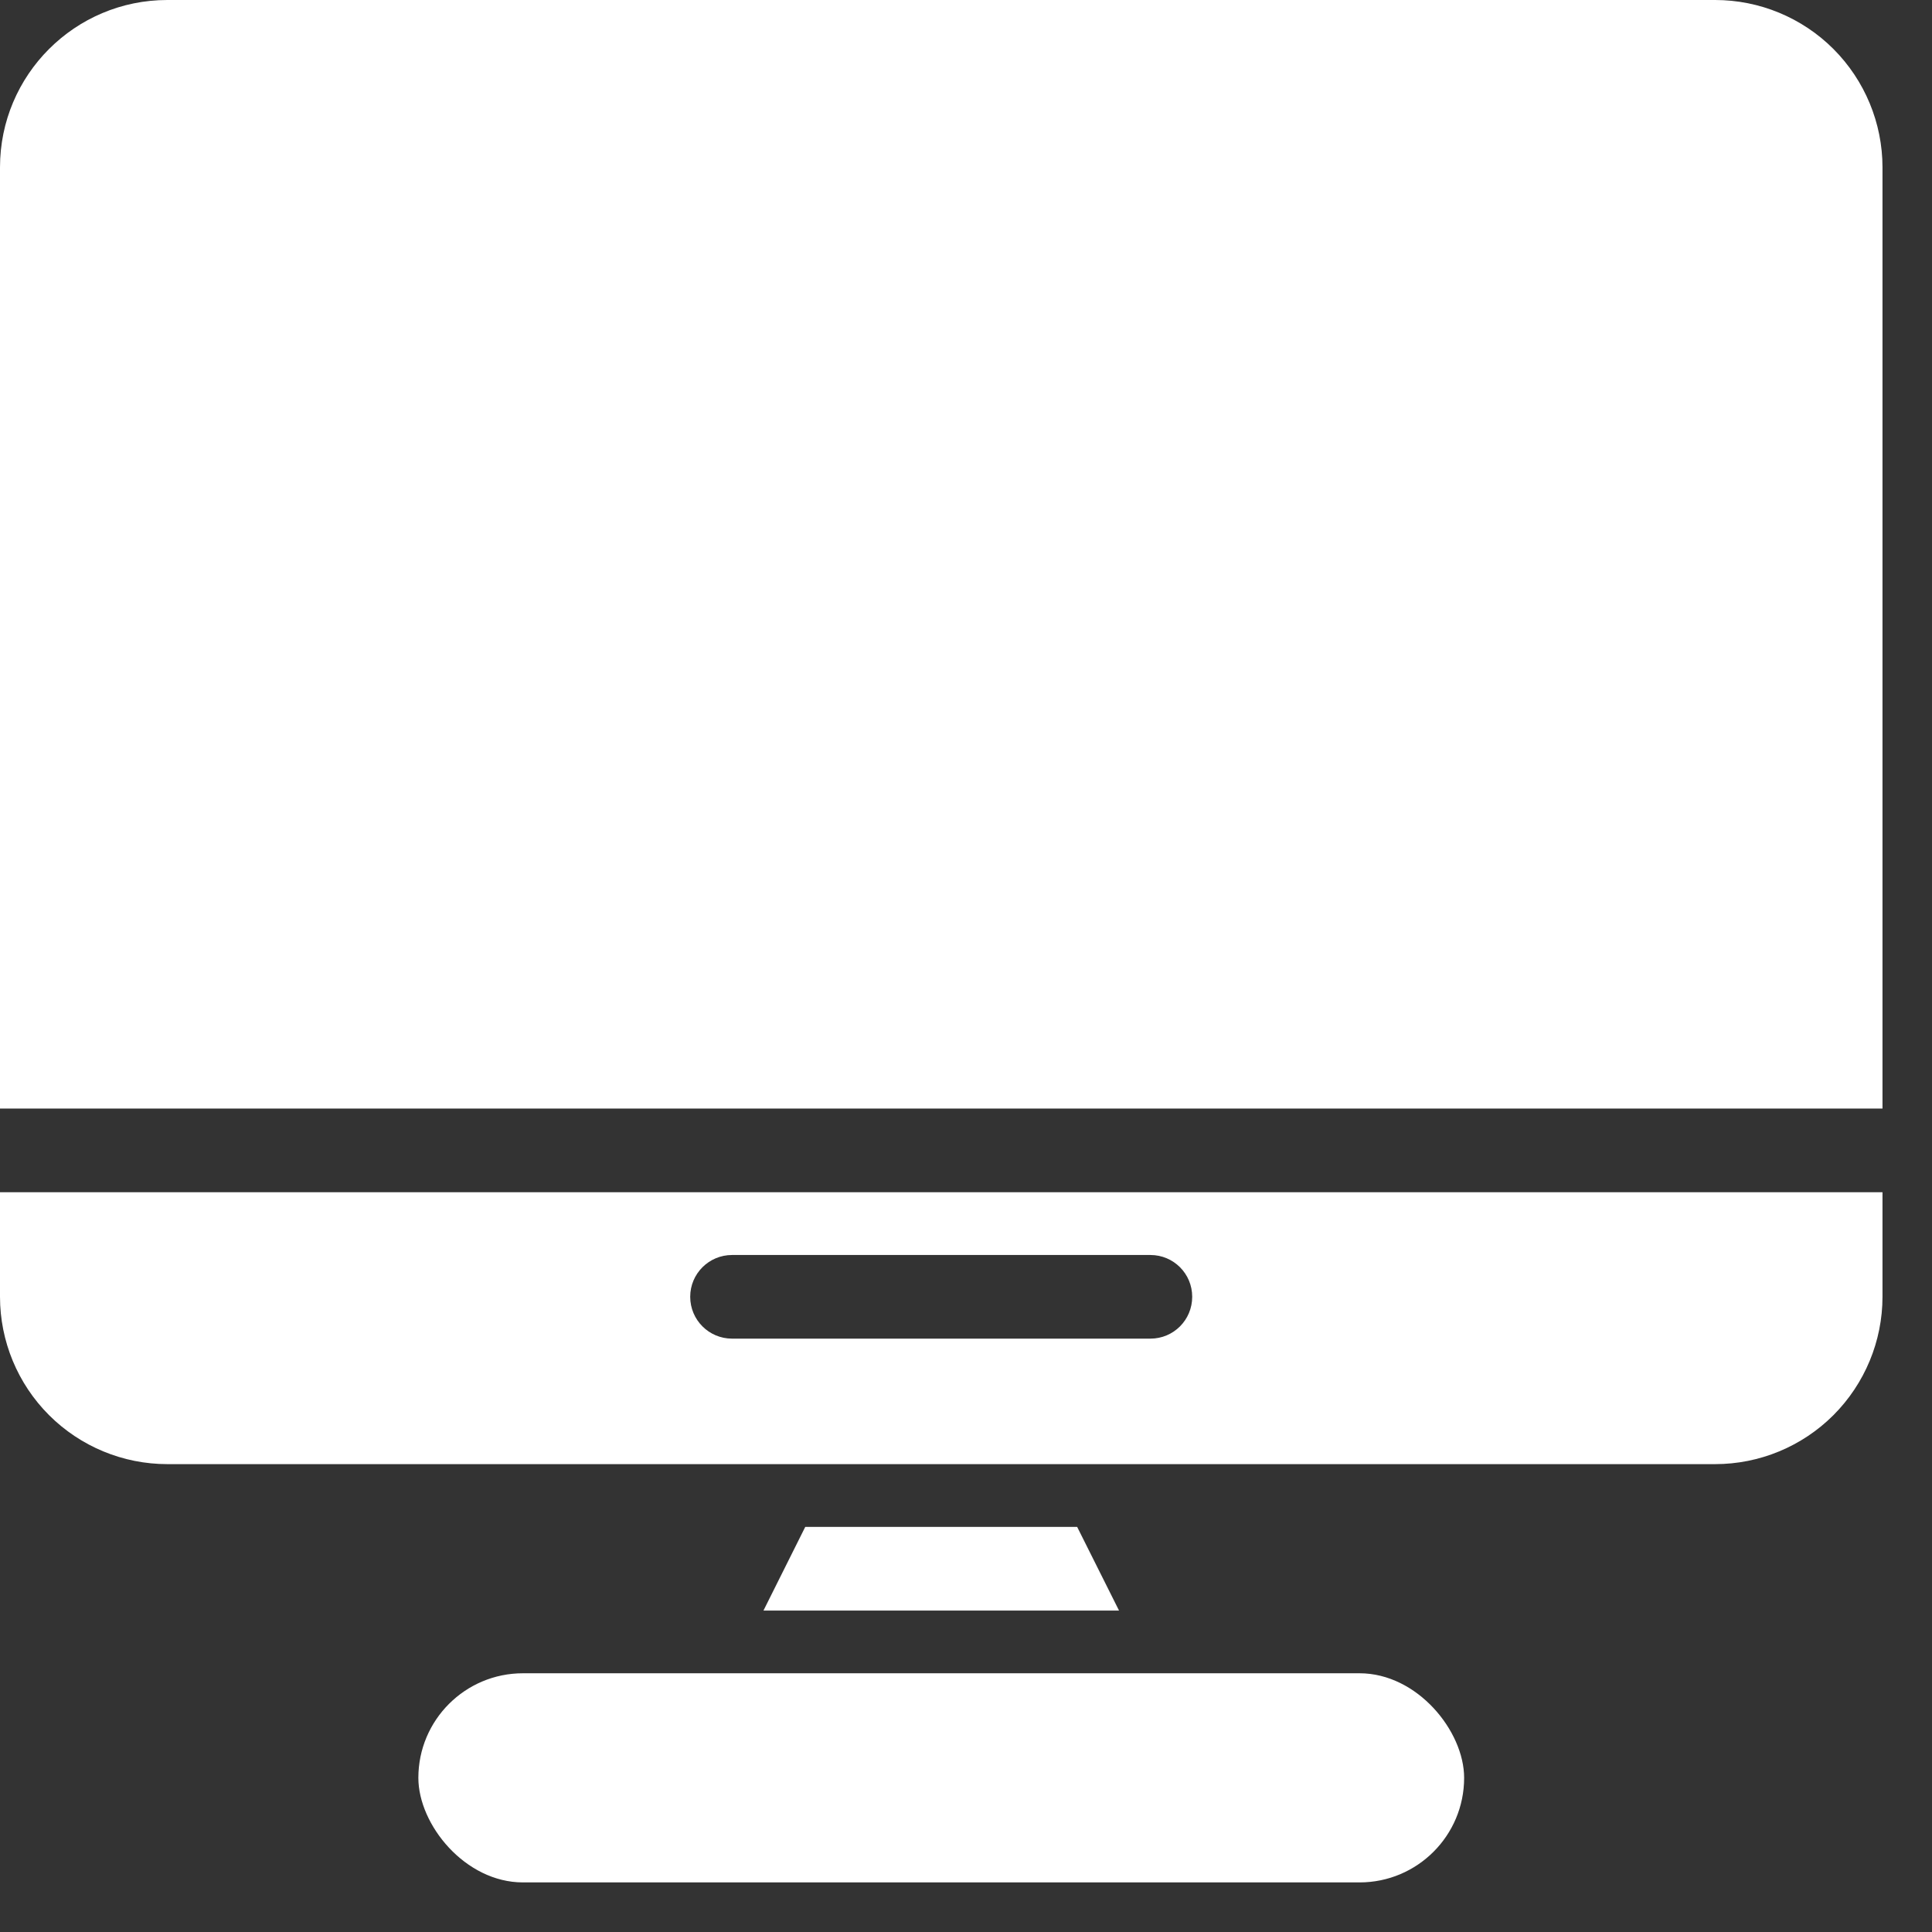
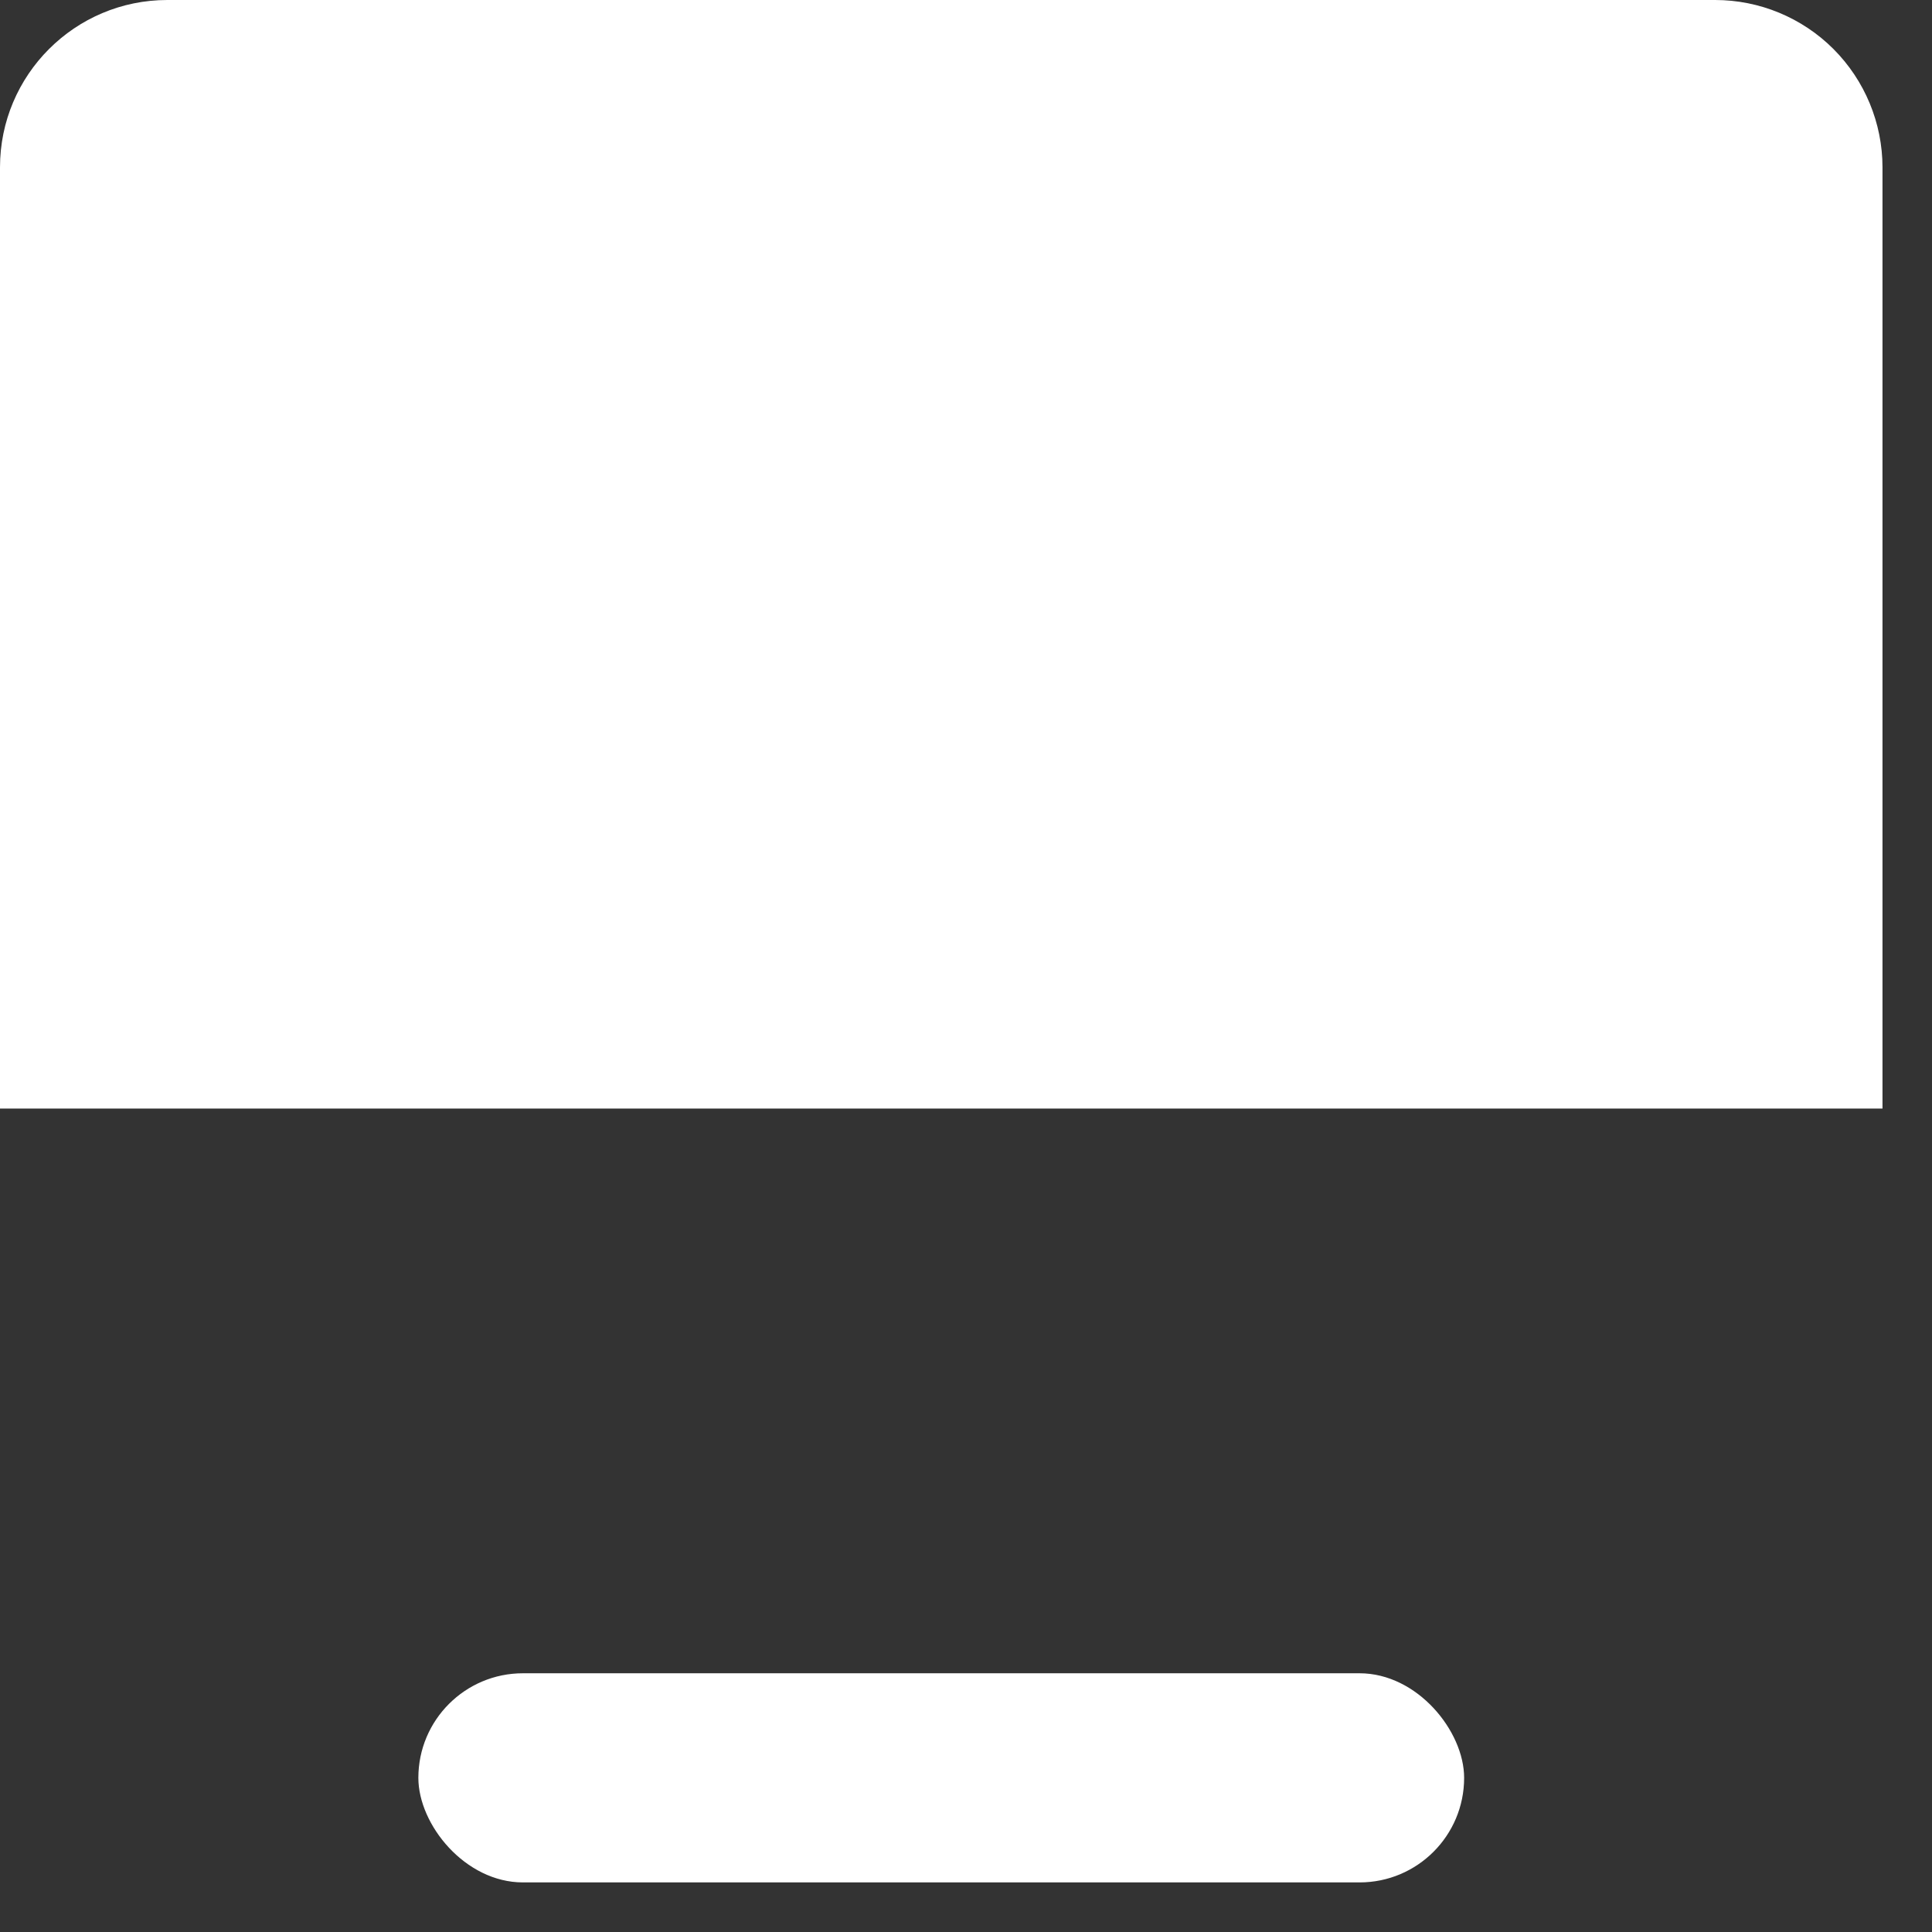
<svg xmlns="http://www.w3.org/2000/svg" width="24" height="24" viewBox="0 0 24 24" fill="none">
  <rect x="0" y="0" width="24" height="24" fill="#333333" stroke="none" />
  <path d="M23.385 2.079V13.771H0V2.079C0 0.931 0.931 0 2.079 0H21.306C21.857 0 22.386 0.219 22.776 0.609C23.165 0.999 23.385 1.528 23.385 2.079Z" fill="white" />
-   <path d="M0 14.81V16.109C0 16.66 0.219 17.189 0.609 17.579C0.999 17.969 1.528 18.188 2.079 18.188H21.306C21.857 18.188 22.386 17.969 22.776 17.579C23.165 17.189 23.385 16.66 23.385 16.109V14.81H0ZM14.291 16.629H9.094C8.807 16.629 8.574 16.397 8.574 16.109C8.574 15.822 8.807 15.59 9.094 15.59H14.291C14.578 15.59 14.81 15.822 14.81 16.109C14.81 16.397 14.578 16.629 14.291 16.629Z" fill="white" />
-   <path d="M13.901 20.007H9.484L10.003 18.968H13.381L13.901 20.007Z" fill="white" />
  <path d="M6.496 20.786H16.889C17.606 20.786 18.188 21.504 18.188 22.085C18.188 22.803 17.606 23.384 16.889 23.384H6.496C5.778 23.384 5.197 22.667 5.197 22.085C5.197 21.368 5.778 20.786 6.496 20.786Z" fill="white" />
</svg>